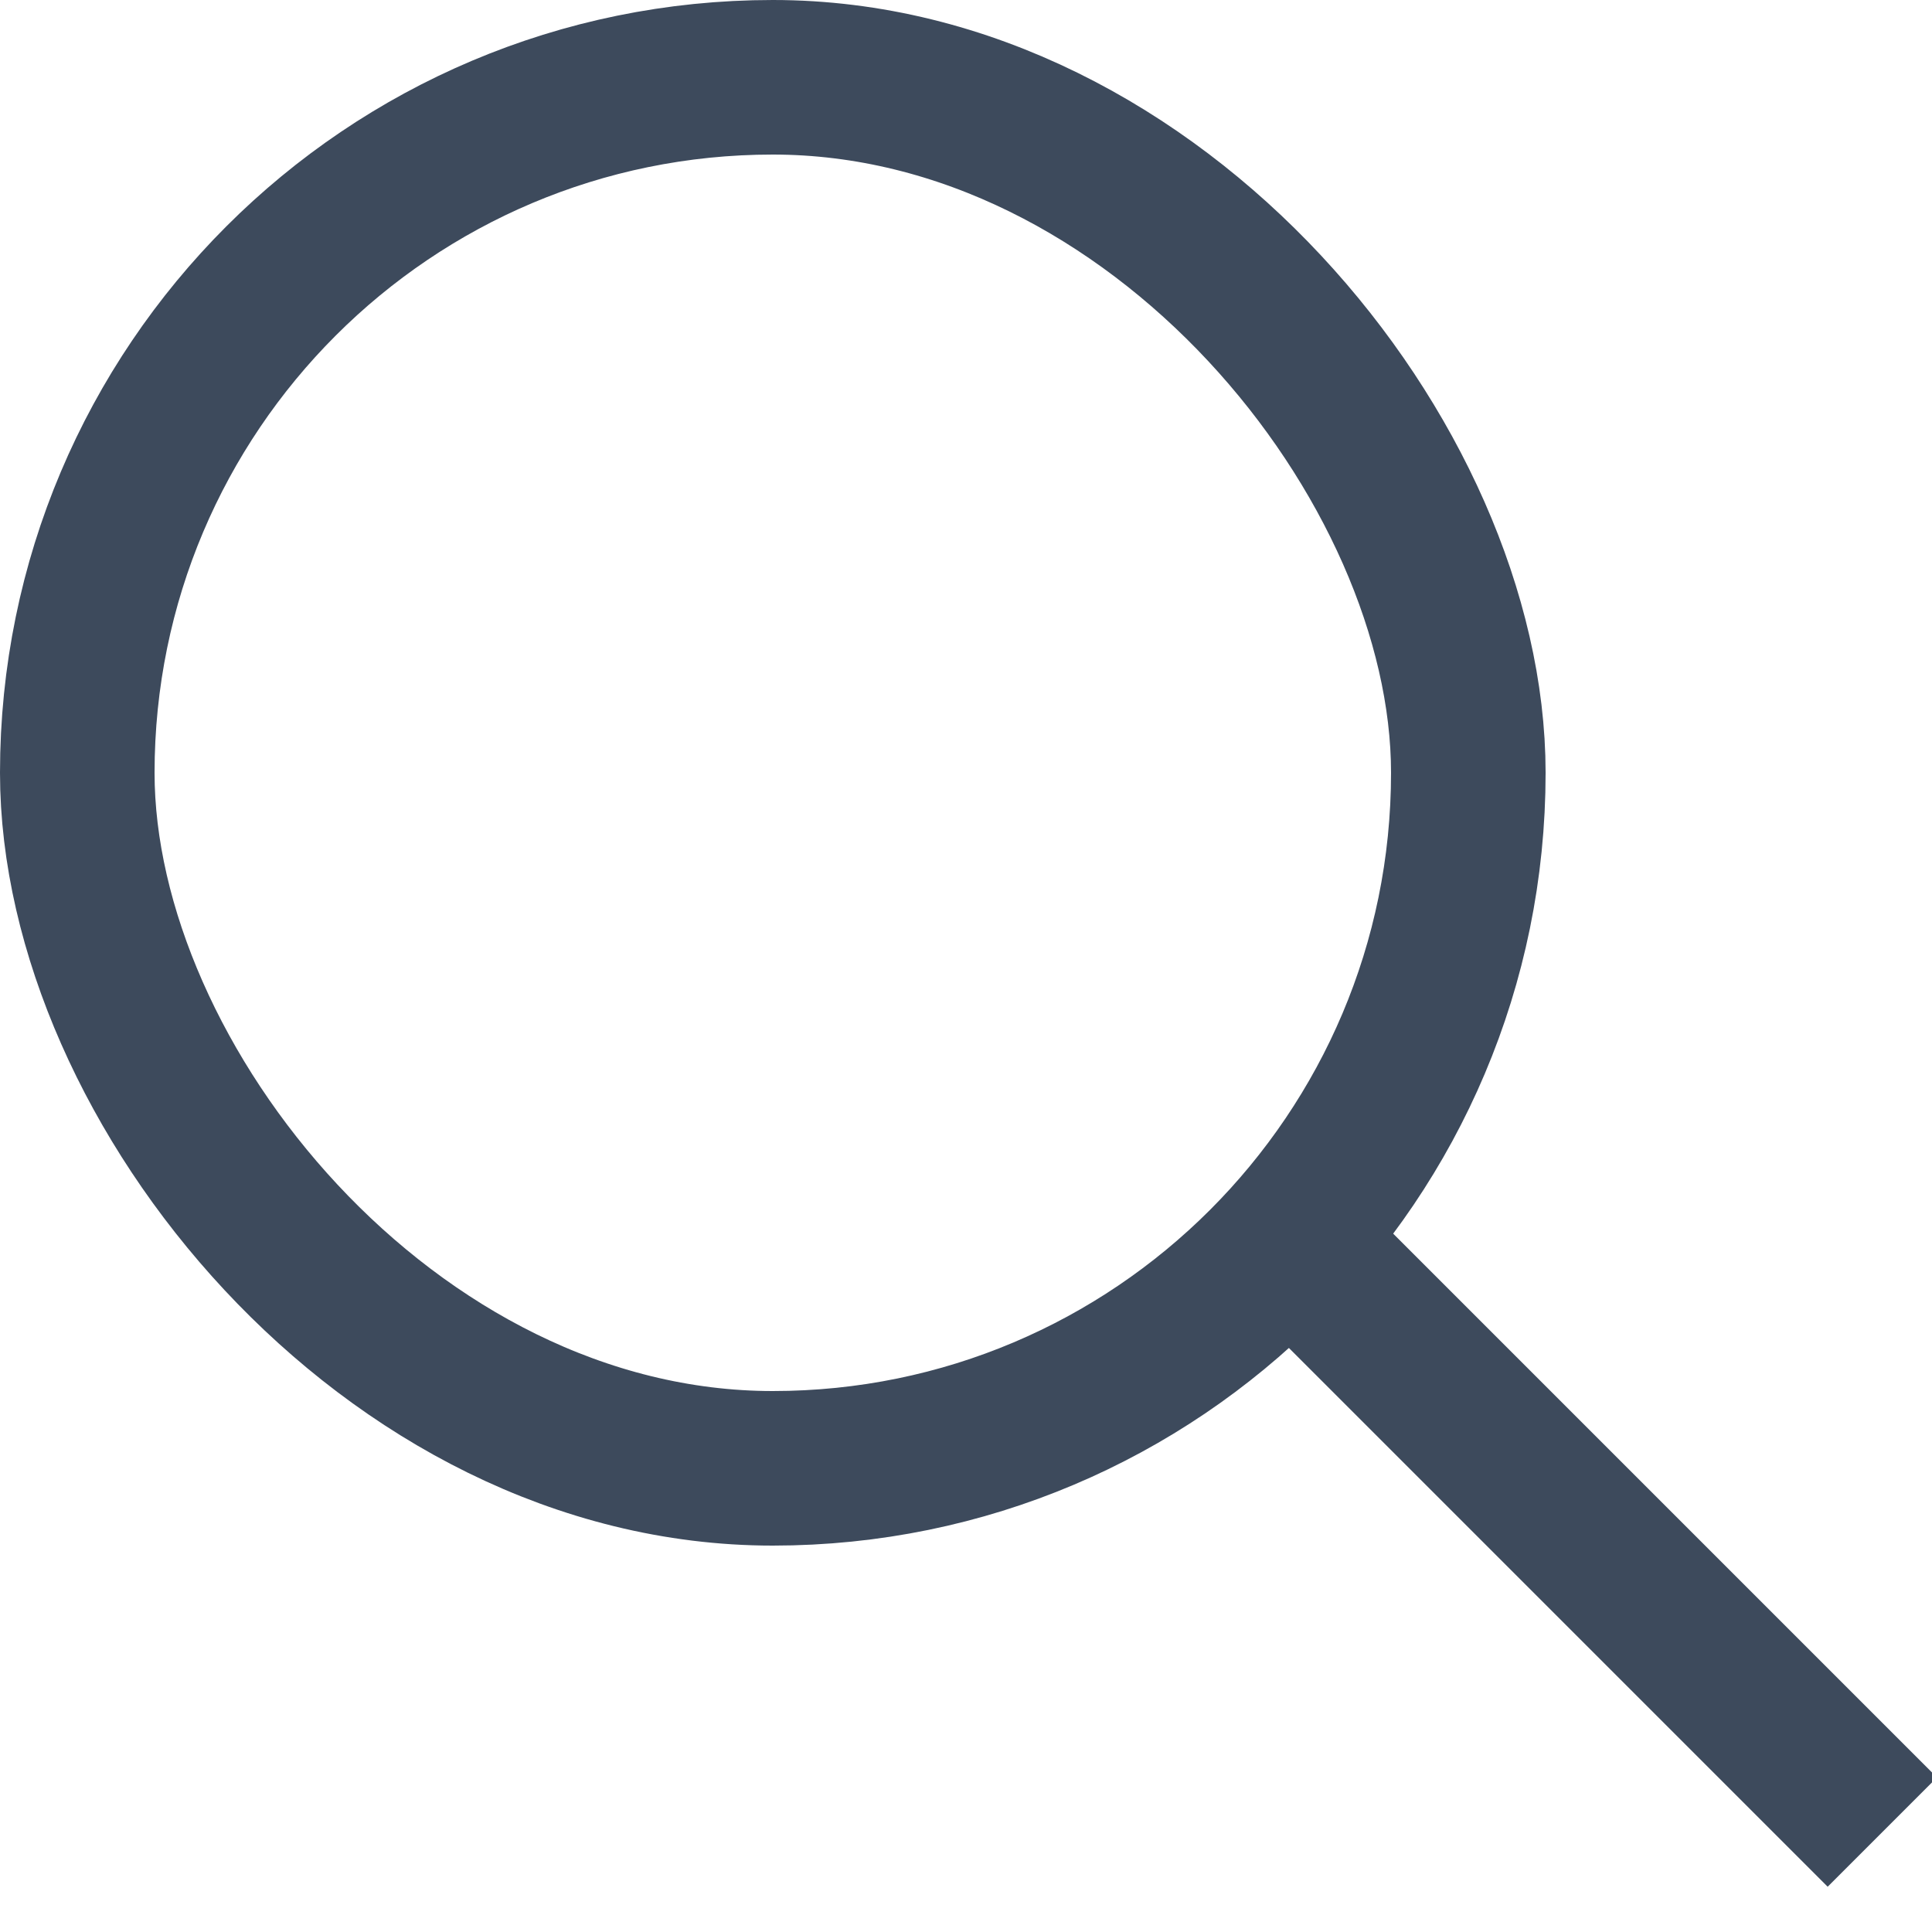
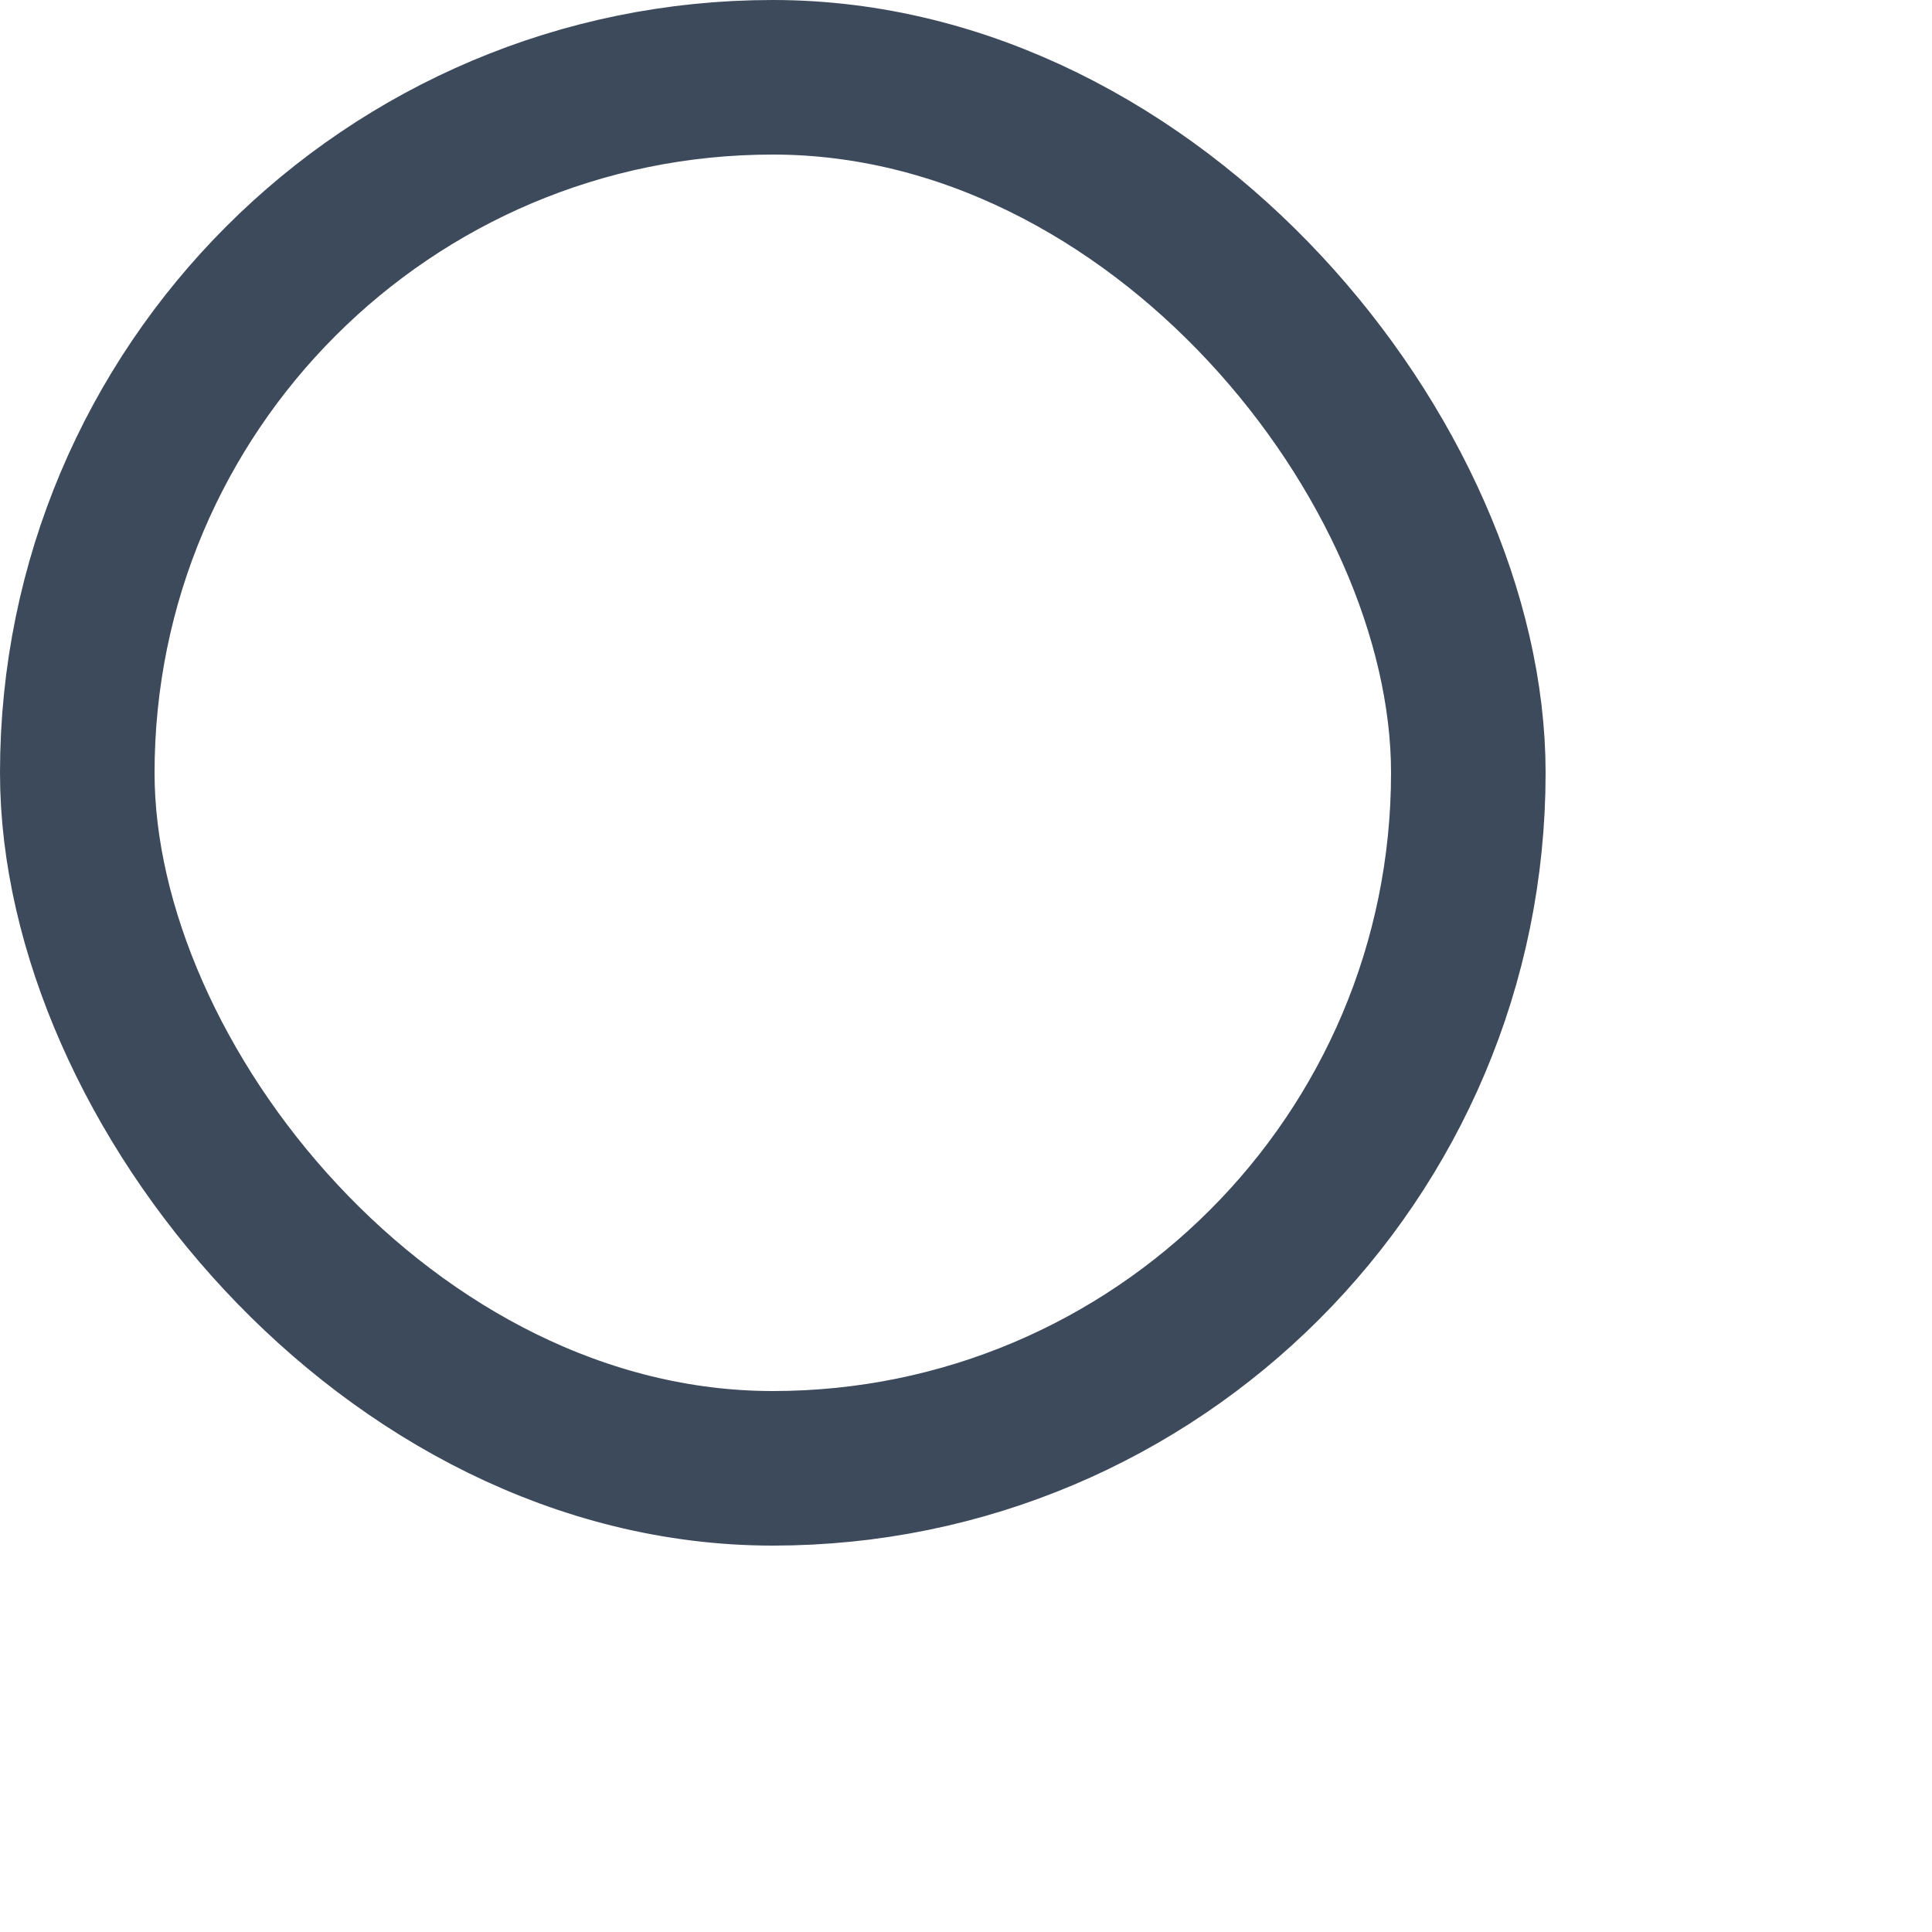
<svg xmlns="http://www.w3.org/2000/svg" width="25" height="25" version="1.1">
  <g stroke="#3D4A5C" stroke-width="2" fill="none" fill-rule="evenodd">
-     <path stroke-linecap="square" d="M17.5 16.85L23.65 23" />
    <rect x="1" y="1" width="18" height="18" rx="9" />
  </g>
</svg>